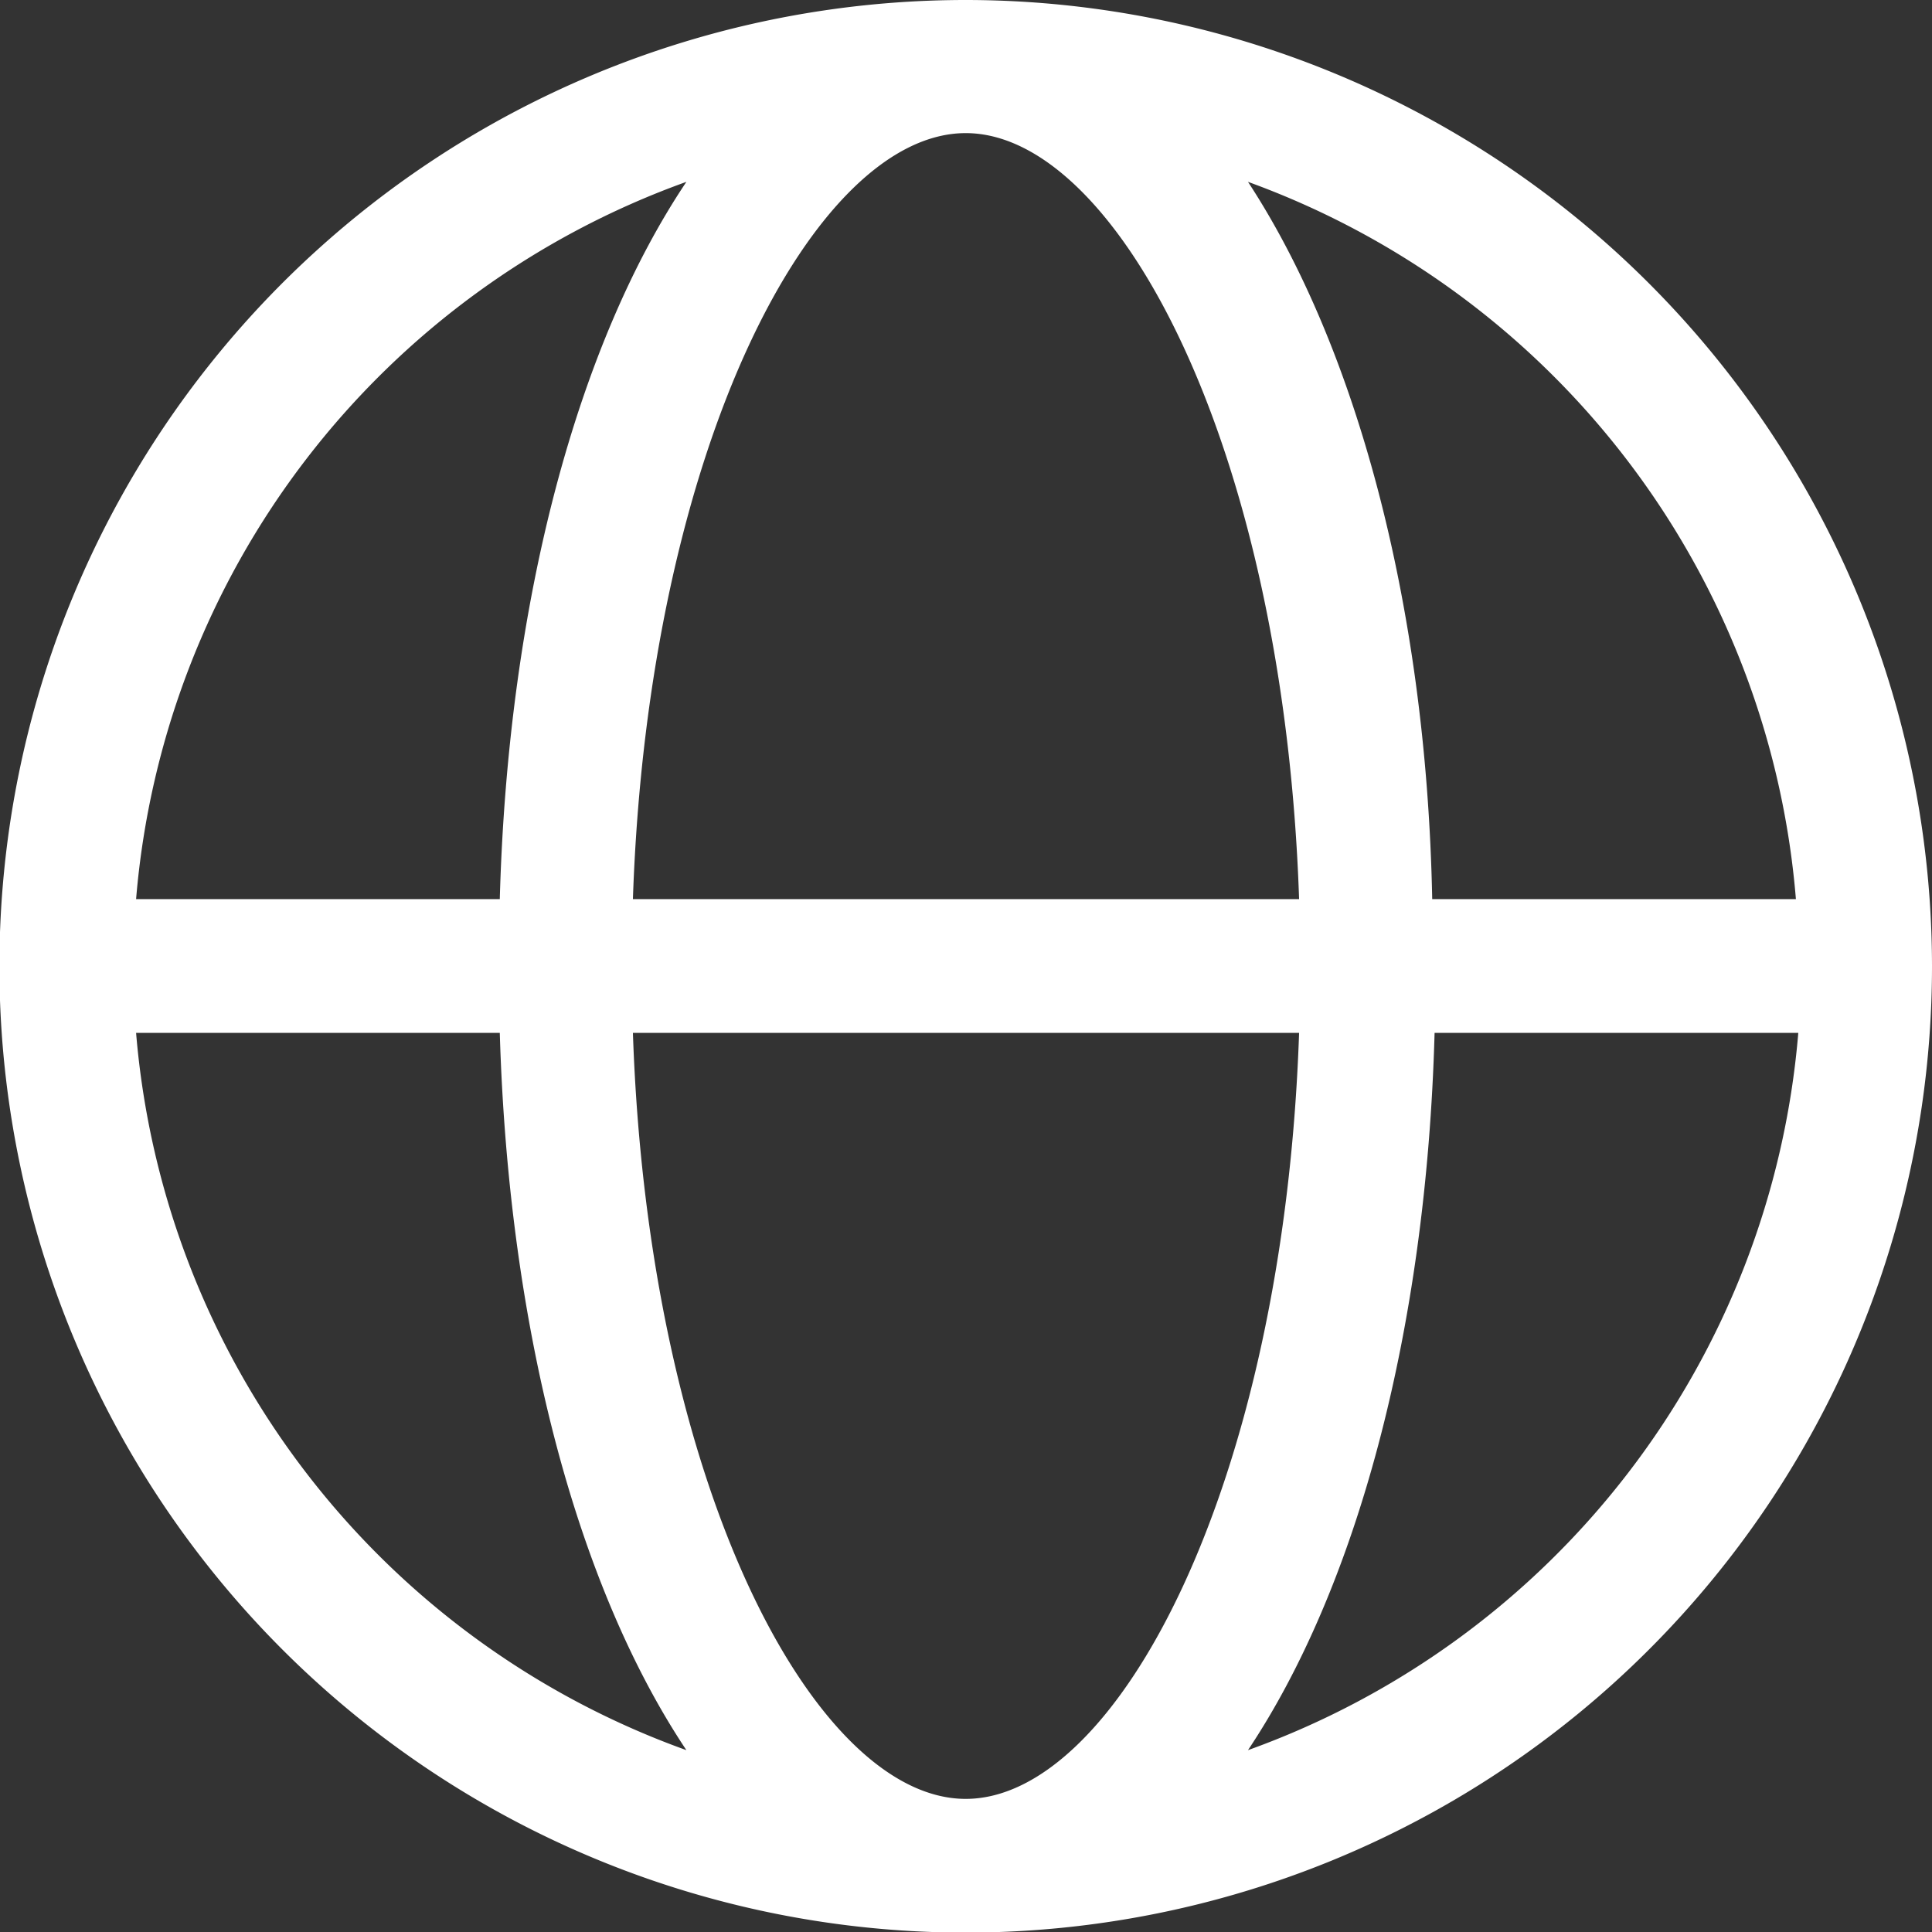
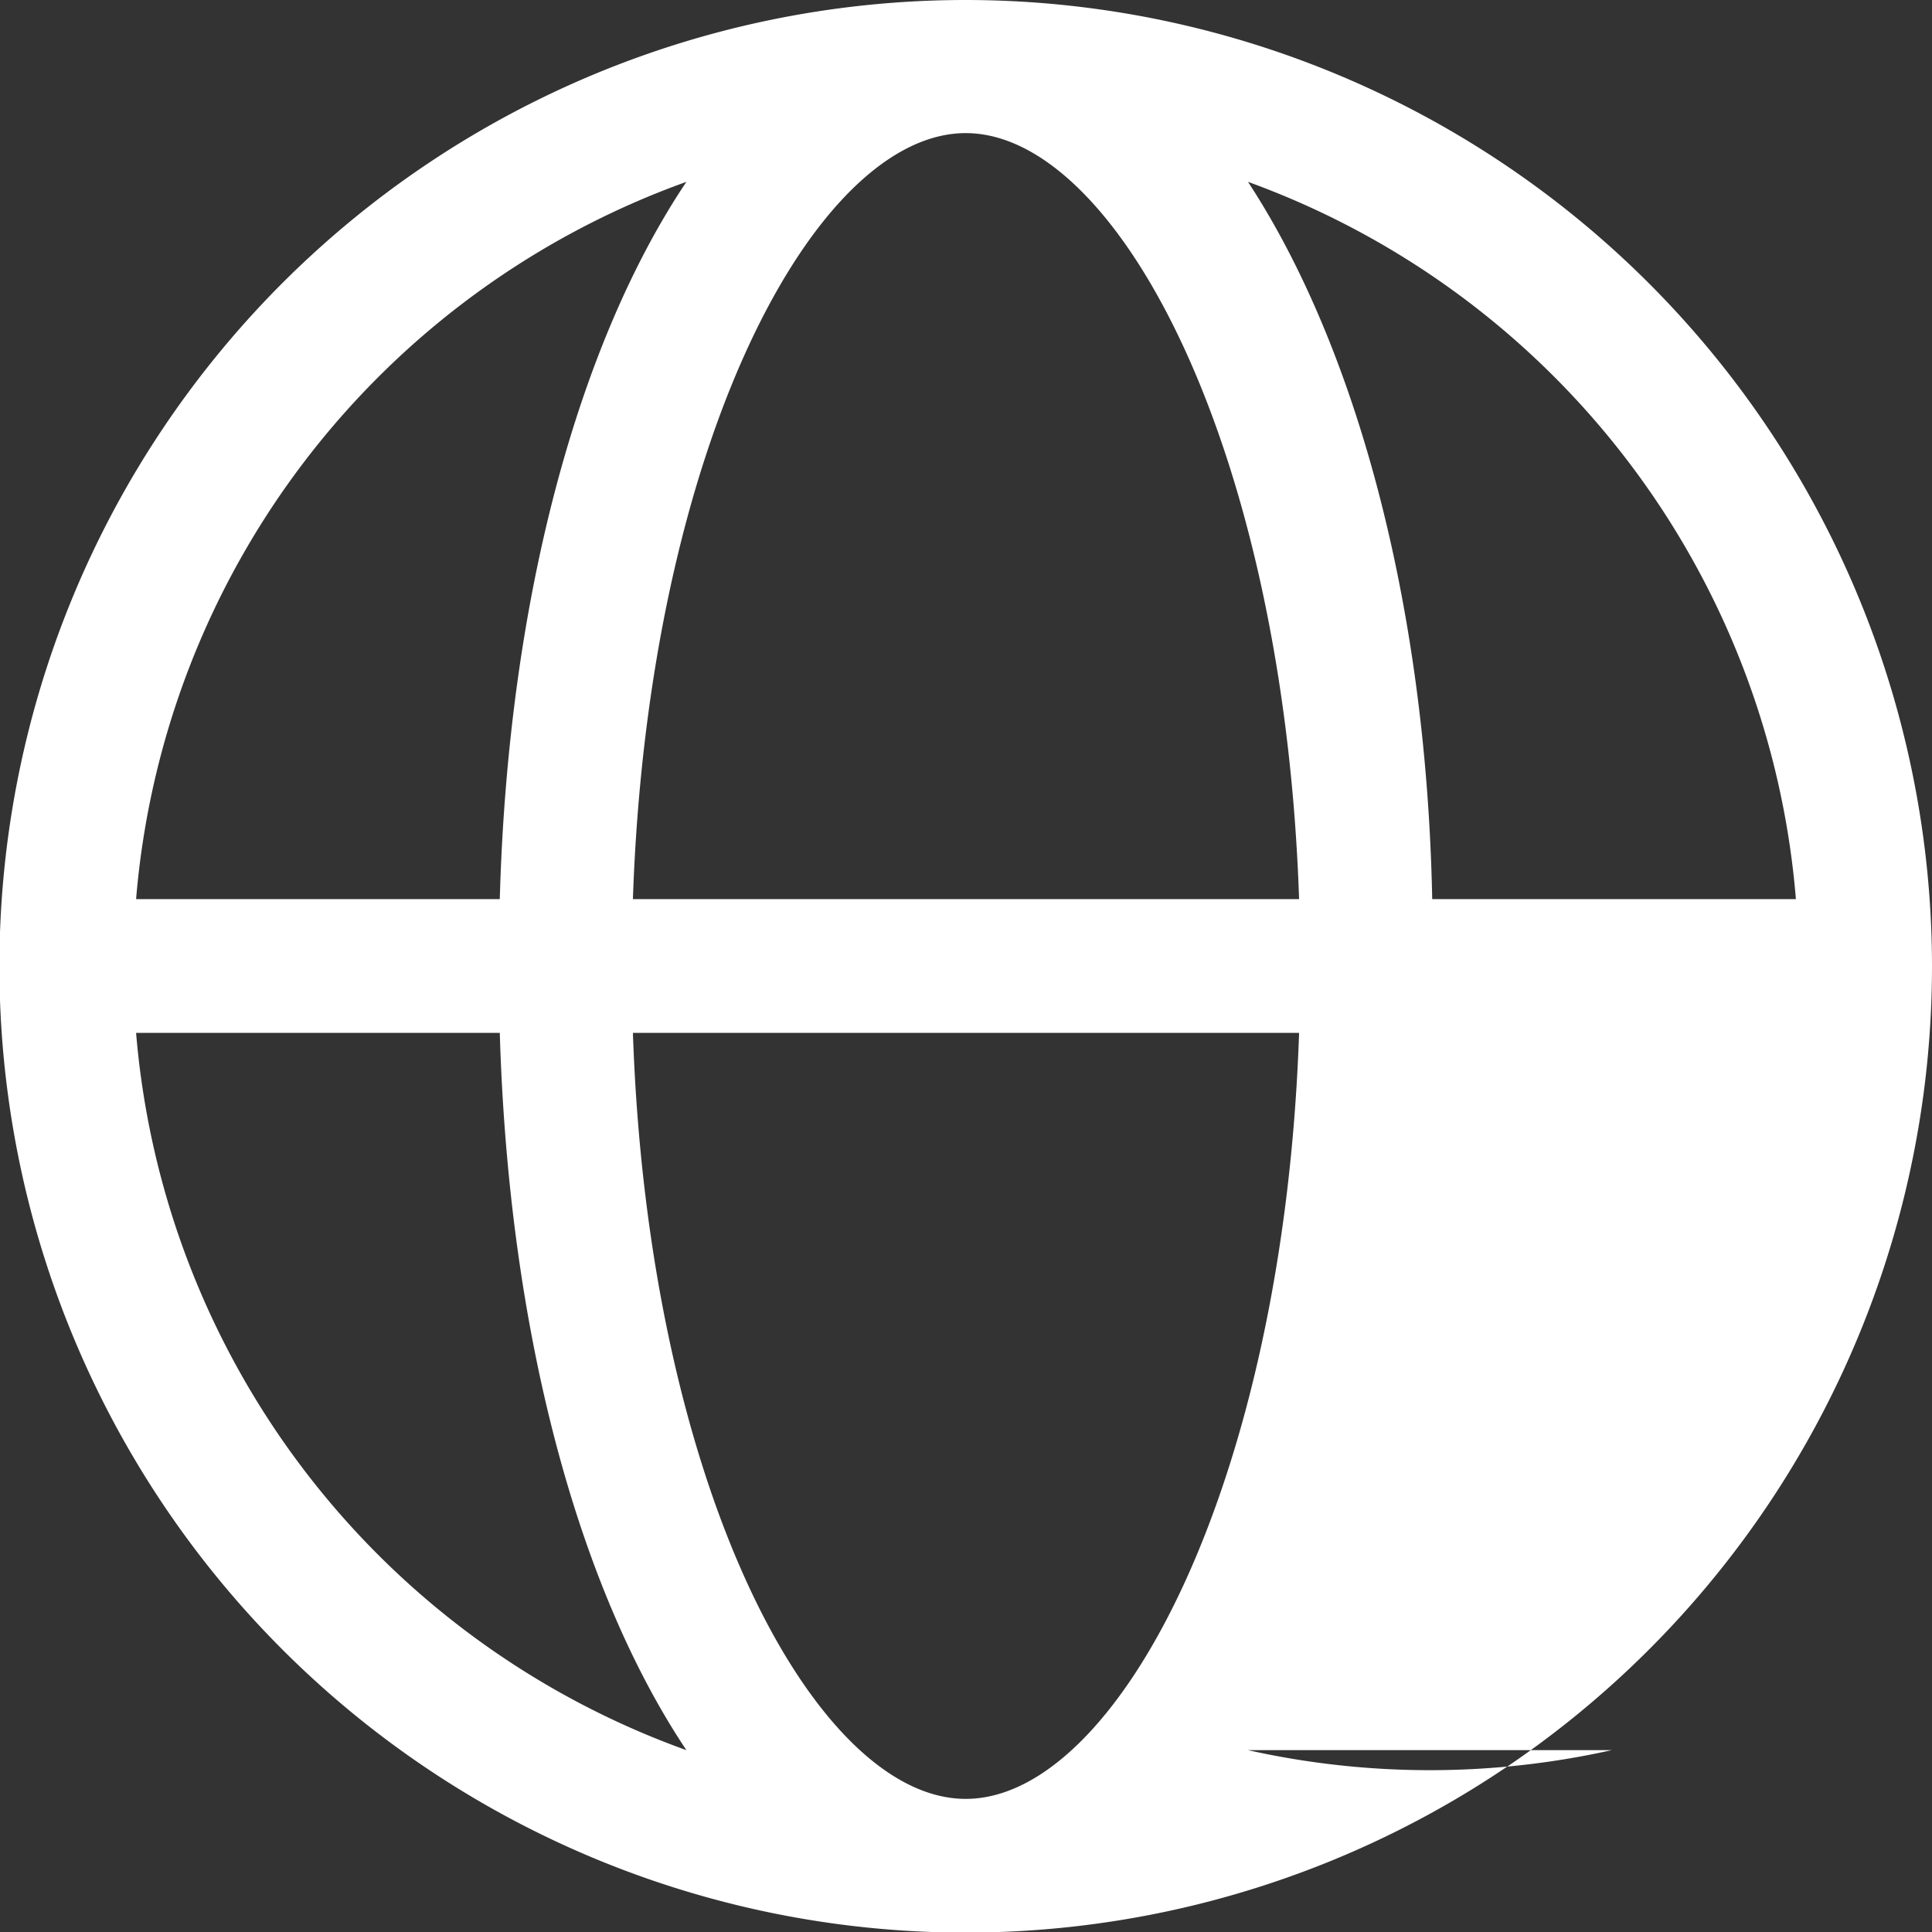
<svg xmlns="http://www.w3.org/2000/svg" viewBox="0 0 32.51 32.51">
  <rect x="0" y="0" width="32.51" height="32.51" fill="#333333" stroke="none" />
  <defs>
    <style>.cls-1{fill:#fff;}</style>
  </defs>
  <g id="ELEMENTS">
-     <path class="cls-1" d="M16.25,0A16.26,16.26,0,1,0,32.51,16.25,16.27,16.27,0,0,0,16.25,0Zm14,15.13H24.1C24,10.06,22.77,5.76,21,3.06A14.06,14.06,0,0,1,30.22,15.13Zm-14,15.14c-2.53,0-5.34-5.24-5.6-12.89H21.86C21.6,25,18.79,30.27,16.25,30.27Zm-5.6-15.14c.26-7.65,3.07-12.89,5.6-12.89s5.35,5.24,5.61,12.89Zm.9-12.07c-1.81,2.7-3,7-3.14,12.07H2.29A14.06,14.06,0,0,1,11.55,3.06ZM2.29,17.38H8.41c.15,5.07,1.33,9.36,3.14,12.07A14.06,14.06,0,0,1,2.29,17.38ZM21,29.45c1.81-2.71,3-7,3.14-12.07h6.12A14.06,14.06,0,0,1,21,29.45Z" />
+     <path class="cls-1" d="M16.25,0A16.26,16.26,0,1,0,32.51,16.25,16.27,16.27,0,0,0,16.25,0Zm14,15.13H24.1C24,10.06,22.77,5.76,21,3.06A14.06,14.06,0,0,1,30.22,15.13Zm-14,15.14c-2.53,0-5.34-5.24-5.6-12.89H21.86C21.6,25,18.79,30.27,16.25,30.27Zm-5.6-15.14c.26-7.65,3.07-12.89,5.6-12.89s5.35,5.24,5.61,12.89Zm.9-12.07c-1.81,2.7-3,7-3.14,12.07H2.29A14.06,14.06,0,0,1,11.55,3.06ZM2.29,17.38H8.41c.15,5.07,1.33,9.36,3.14,12.07A14.06,14.06,0,0,1,2.29,17.38ZM21,29.45h6.12A14.06,14.06,0,0,1,21,29.45Z" />
  </g>
</svg>